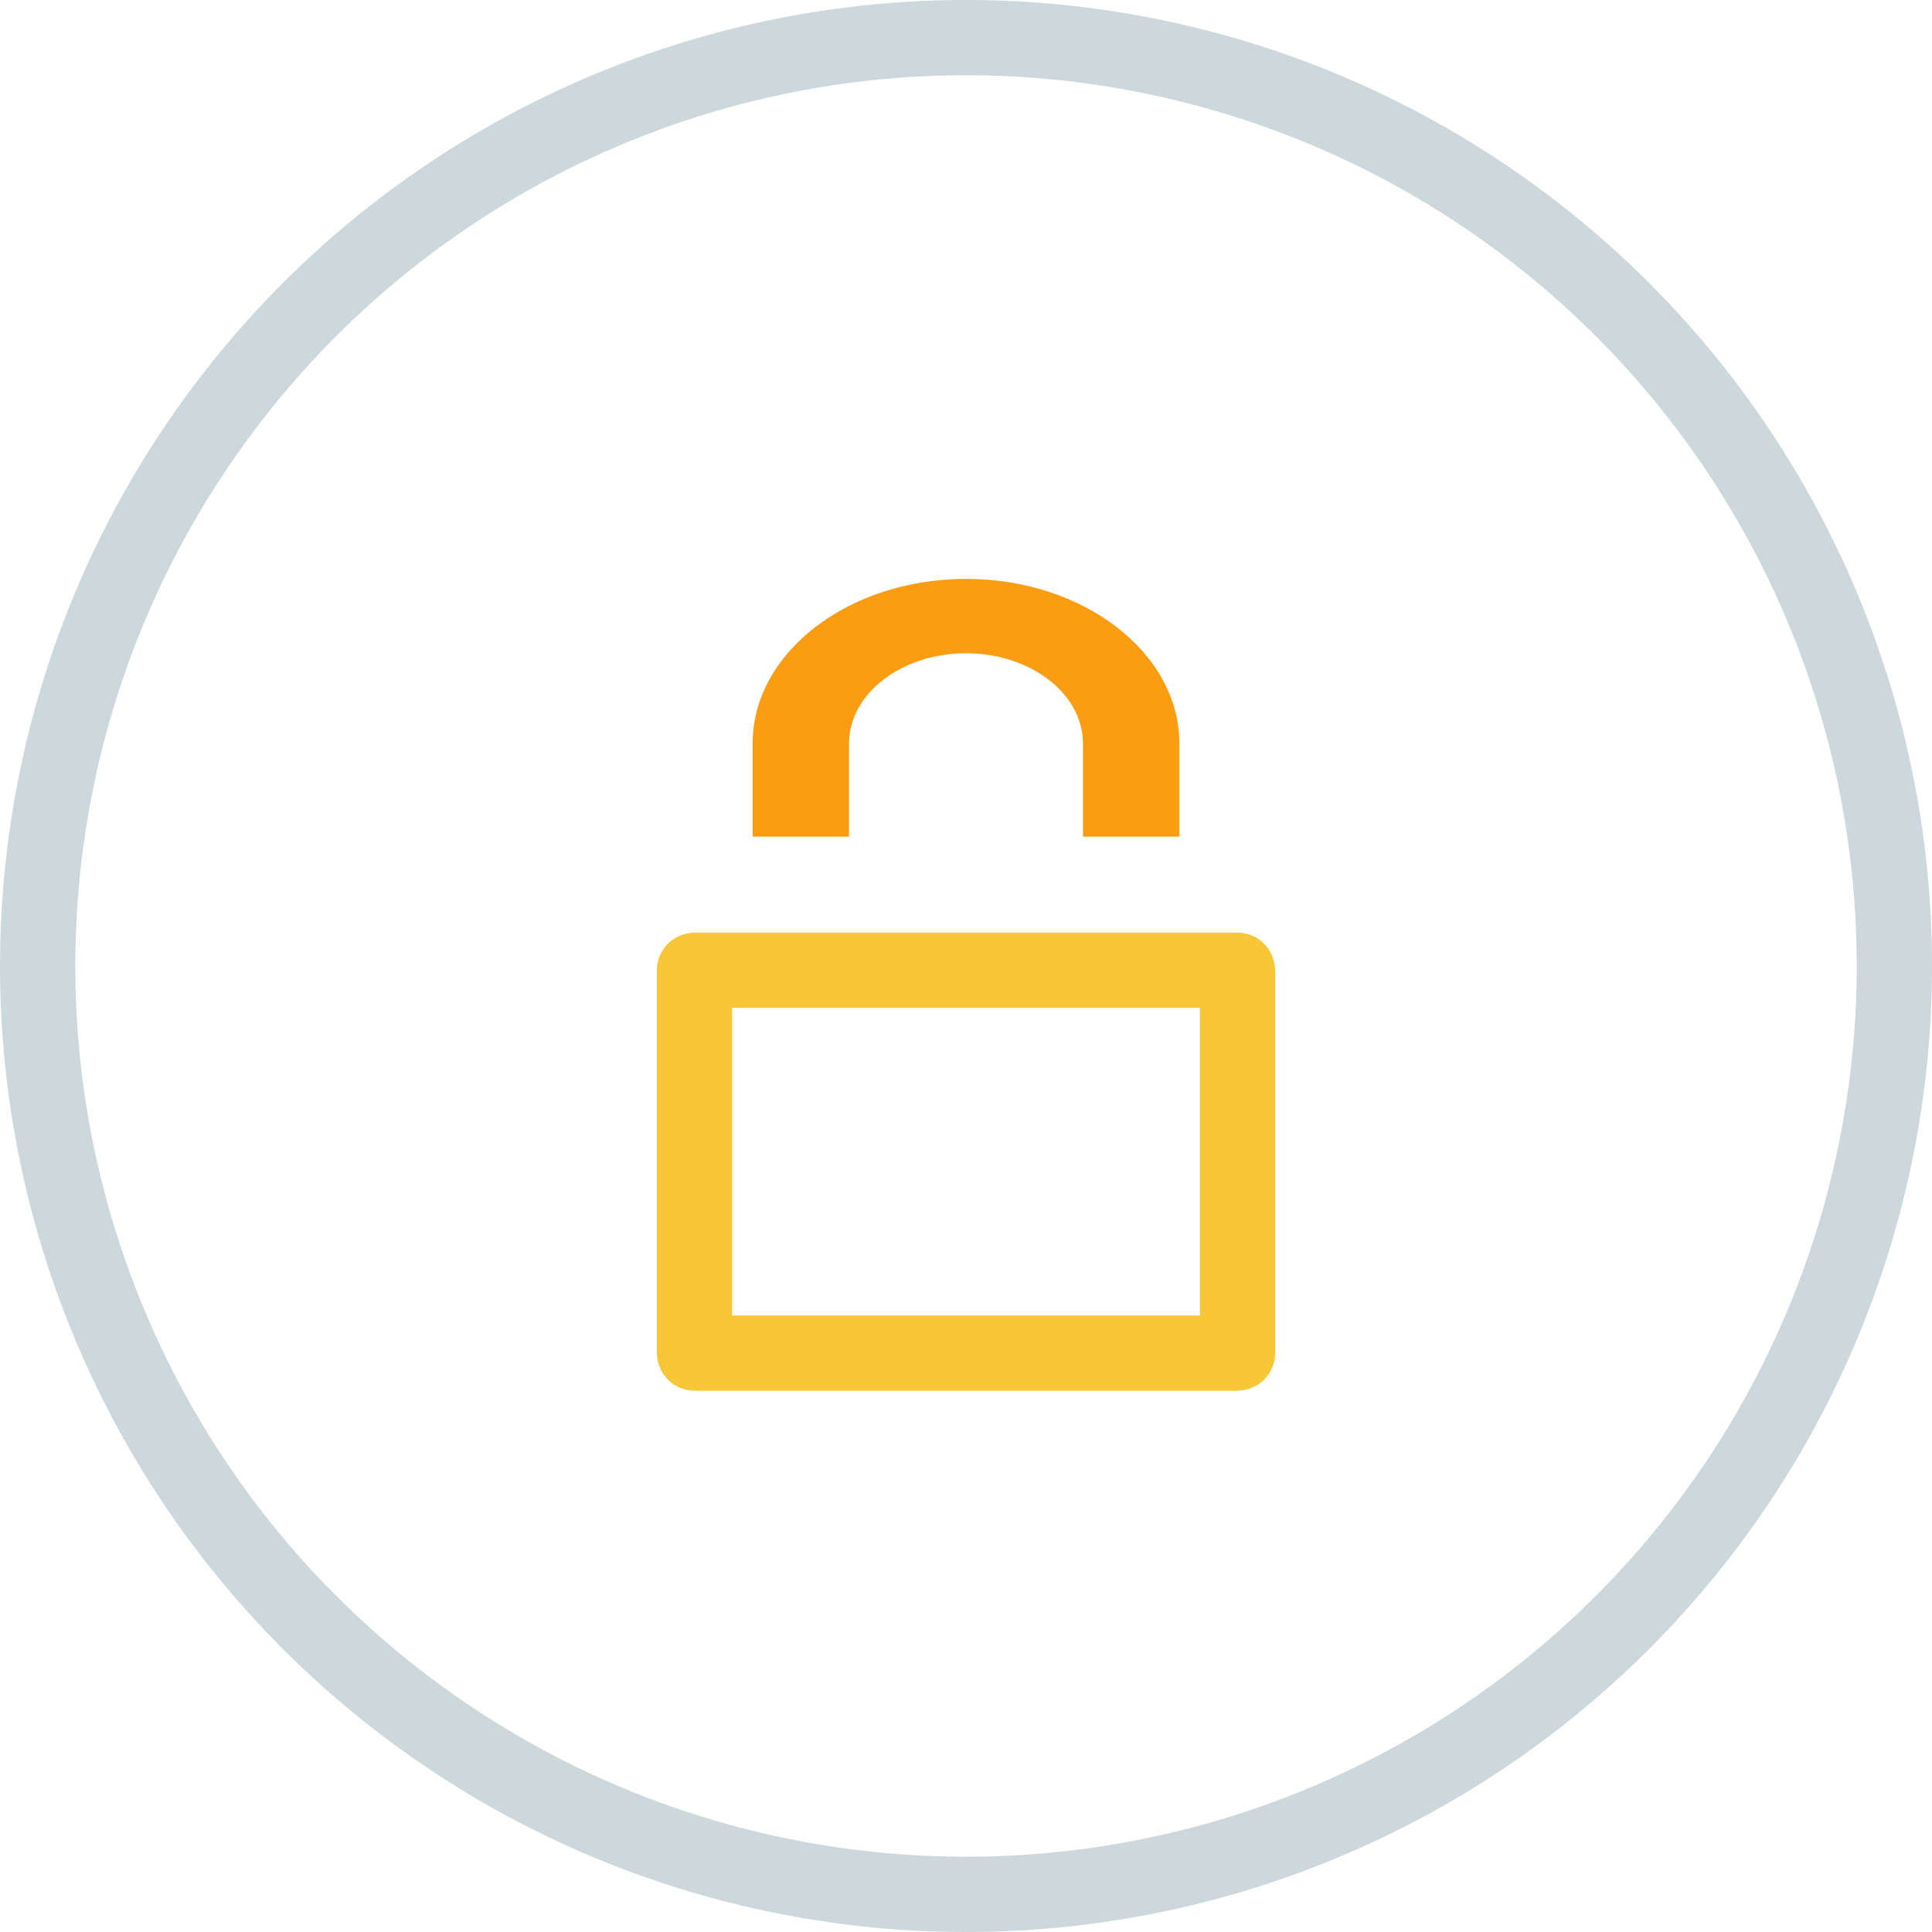
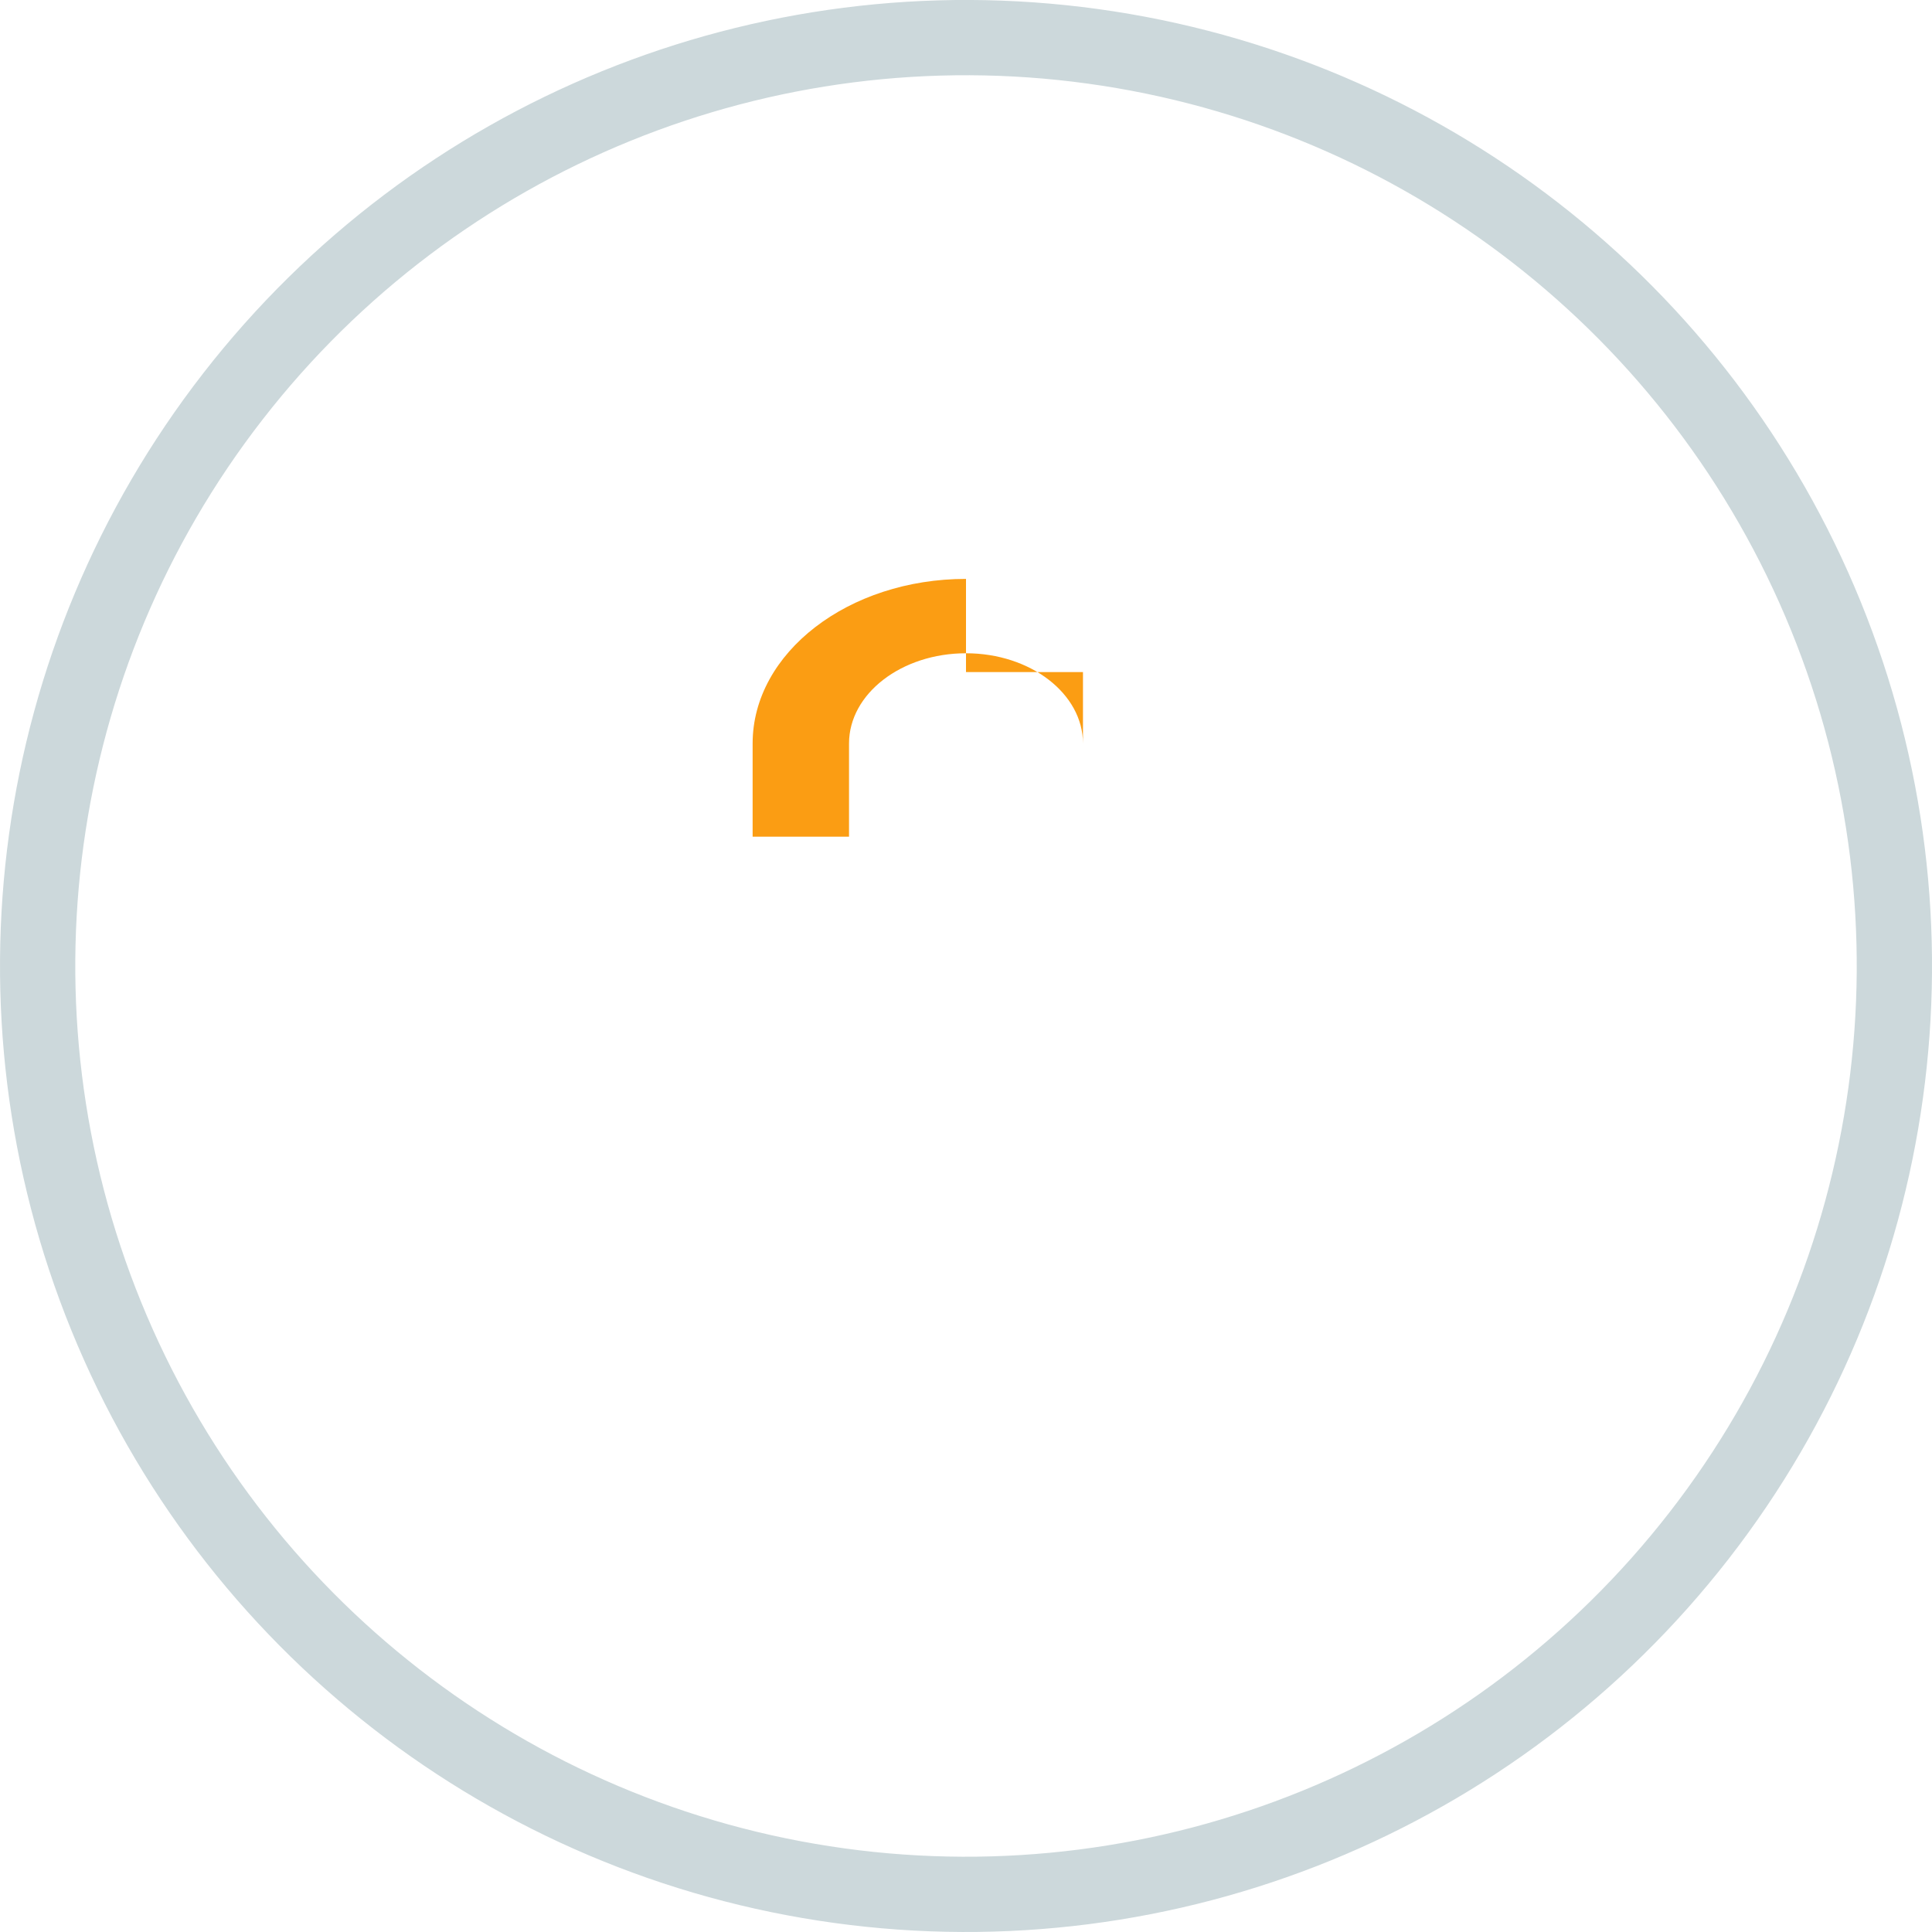
<svg xmlns="http://www.w3.org/2000/svg" viewBox="0 0 77 77">
  <defs>
    <style>.cls-1,.cls-3{fill:none;stroke-miterlimit:10;stroke-width:3px;}.cls-1{stroke:#ccd8db;}.cls-2{fill:#fb9d13;}.cls-3{stroke:#f7c737;}</style>
  </defs>
  <title>PRIVACY &amp;amp; CONFIDENTIALITY</title>
  <g id="Layer_2" data-name="Layer 2">
    <g id="Layer_1-2" data-name="Layer 1">
      <circle class="cls-1" cx="38.5" cy="38.5" r="37" transform="translate(-11.675 17.359) rotate(-22.153)" />
-       <path class="cls-2" d="M33.838,33.347H29.996V29.632c0-3.617,3.815-6.56,8.504-6.56S47.004,26.015,47.004,29.632v3.714H43.162V29.632c0-1.983-2.091-3.596-4.662-3.596s-4.662,1.613-4.662,3.596Z" />
-       <rect class="cls-3" x="27.678" y="38.669" width="21.644" height="15.258" rx="0.006" ry="0.006" />
+       <path class="cls-2" d="M33.838,33.347H29.996V29.632c0-3.617,3.815-6.56,8.504-6.56v3.714H43.162V29.632c0-1.983-2.091-3.596-4.662-3.596s-4.662,1.613-4.662,3.596Z" />
    </g>
  </g>
</svg>